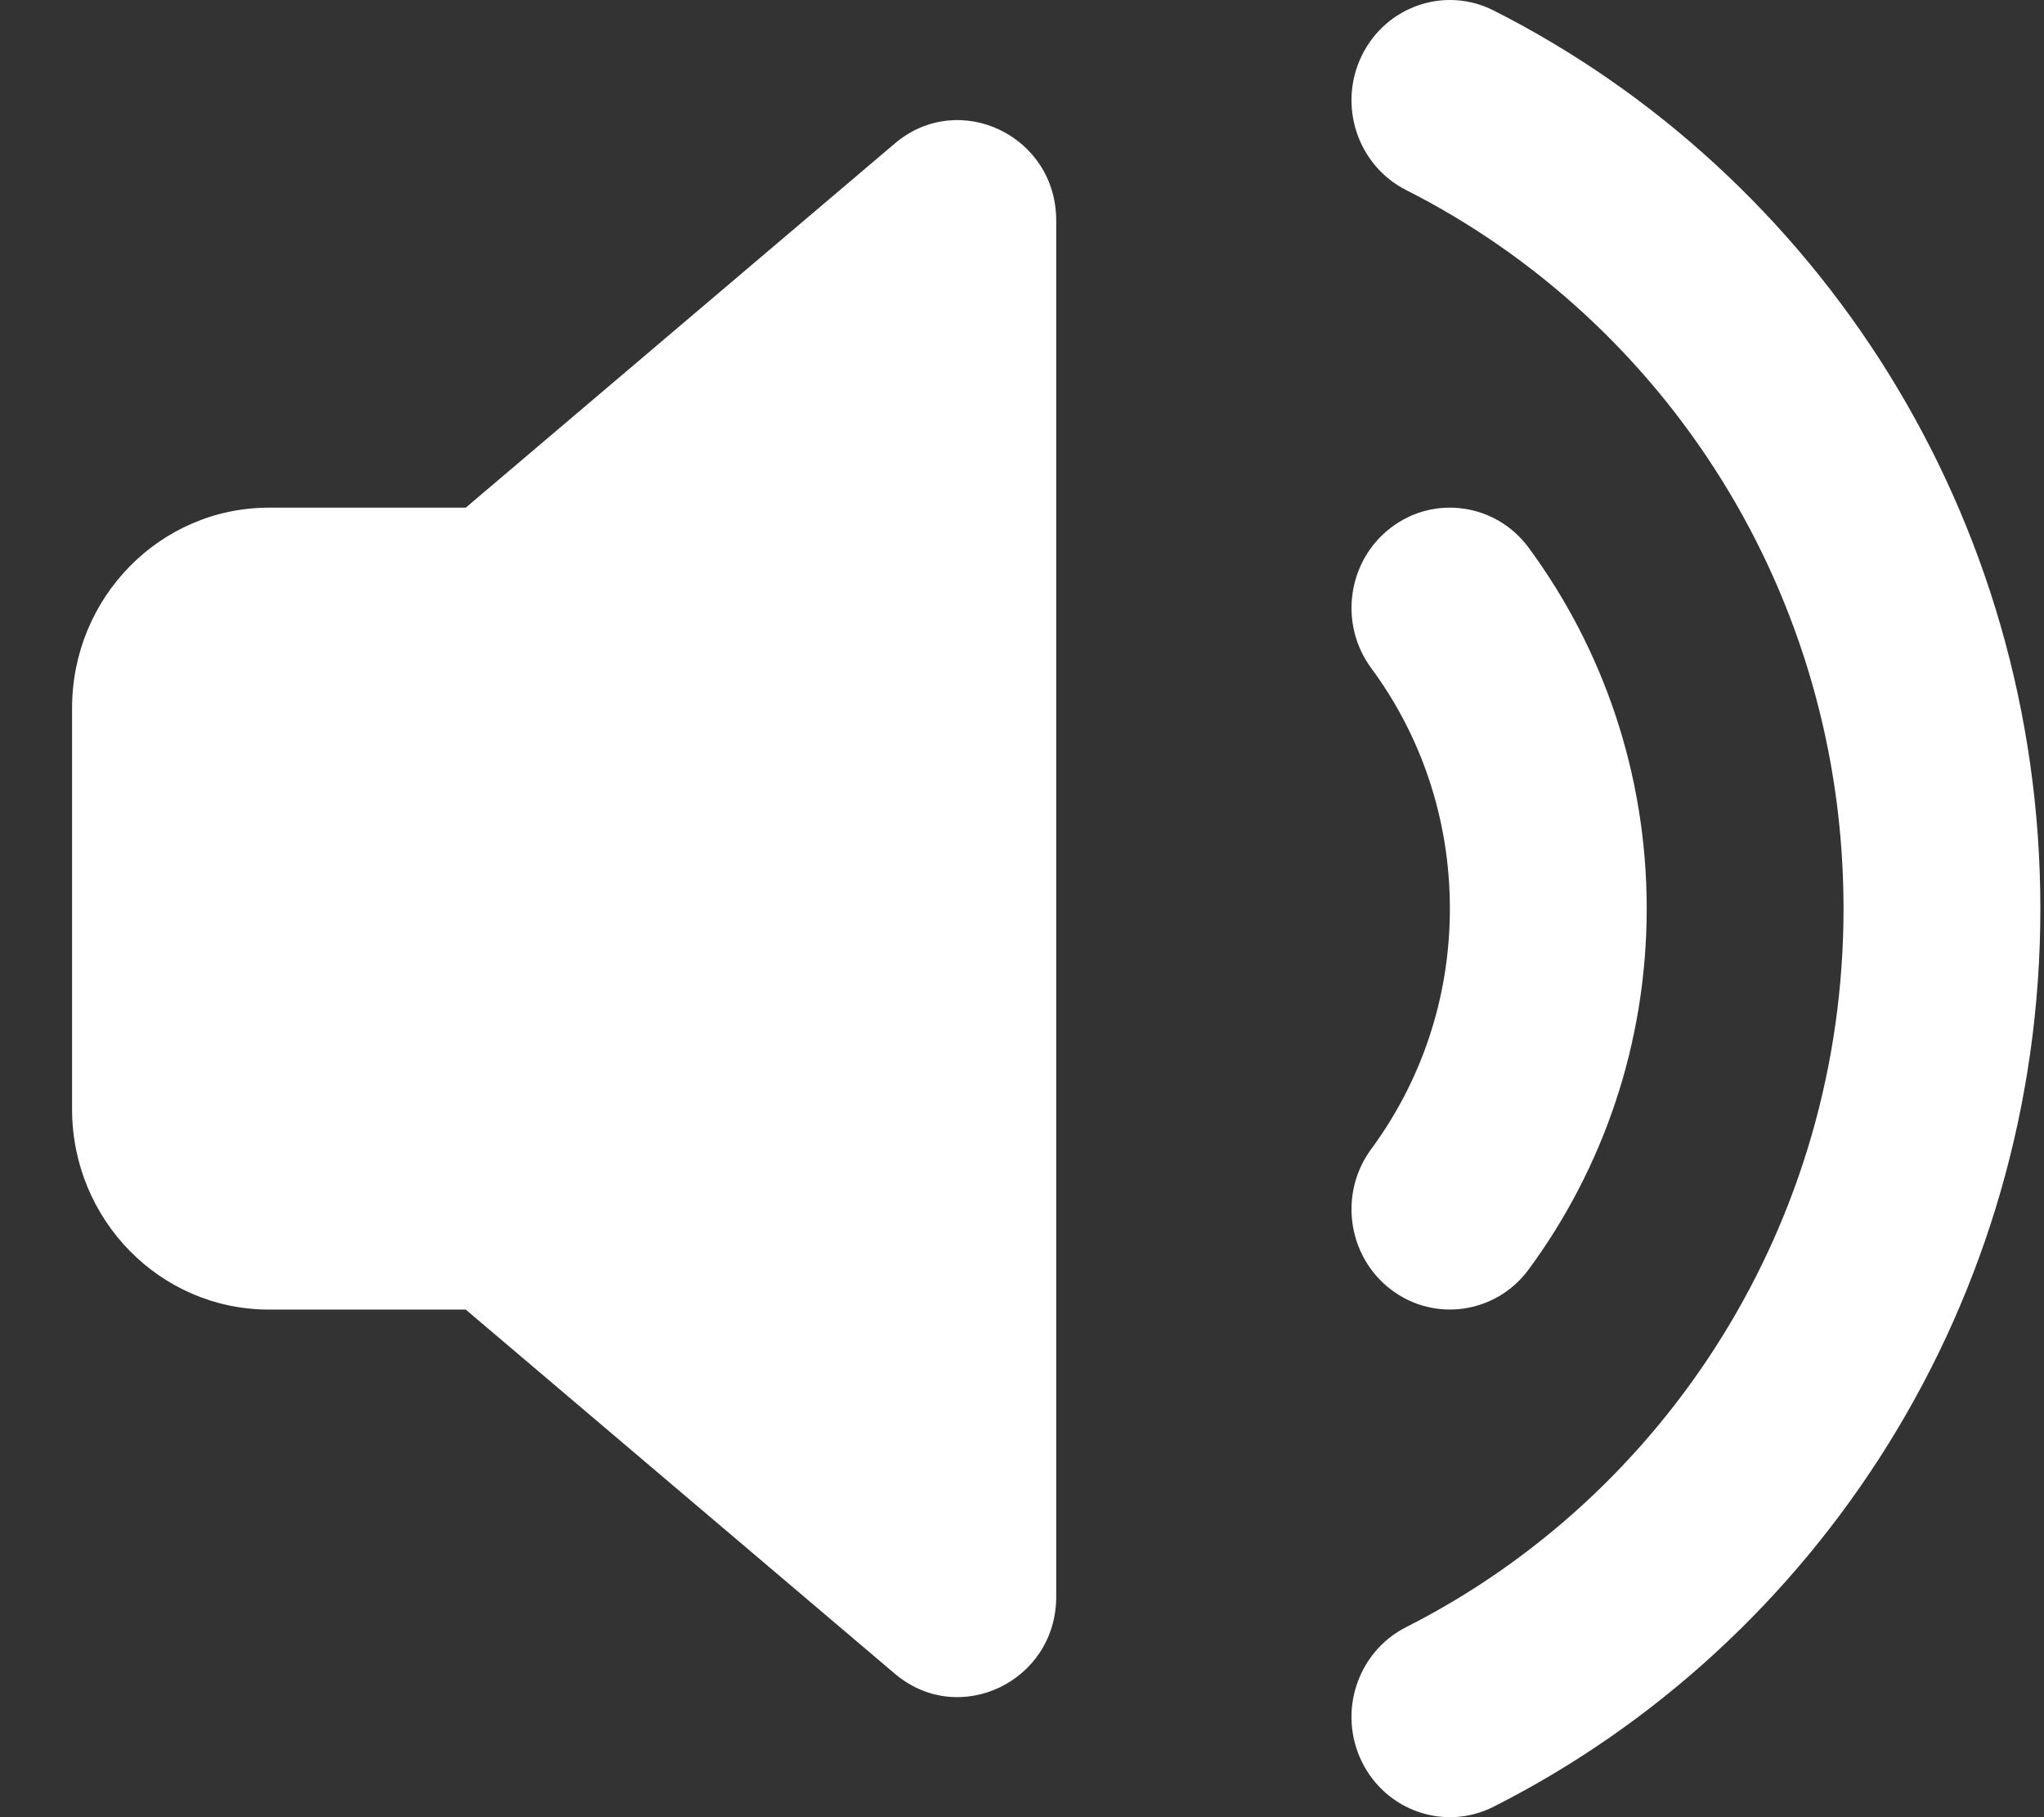
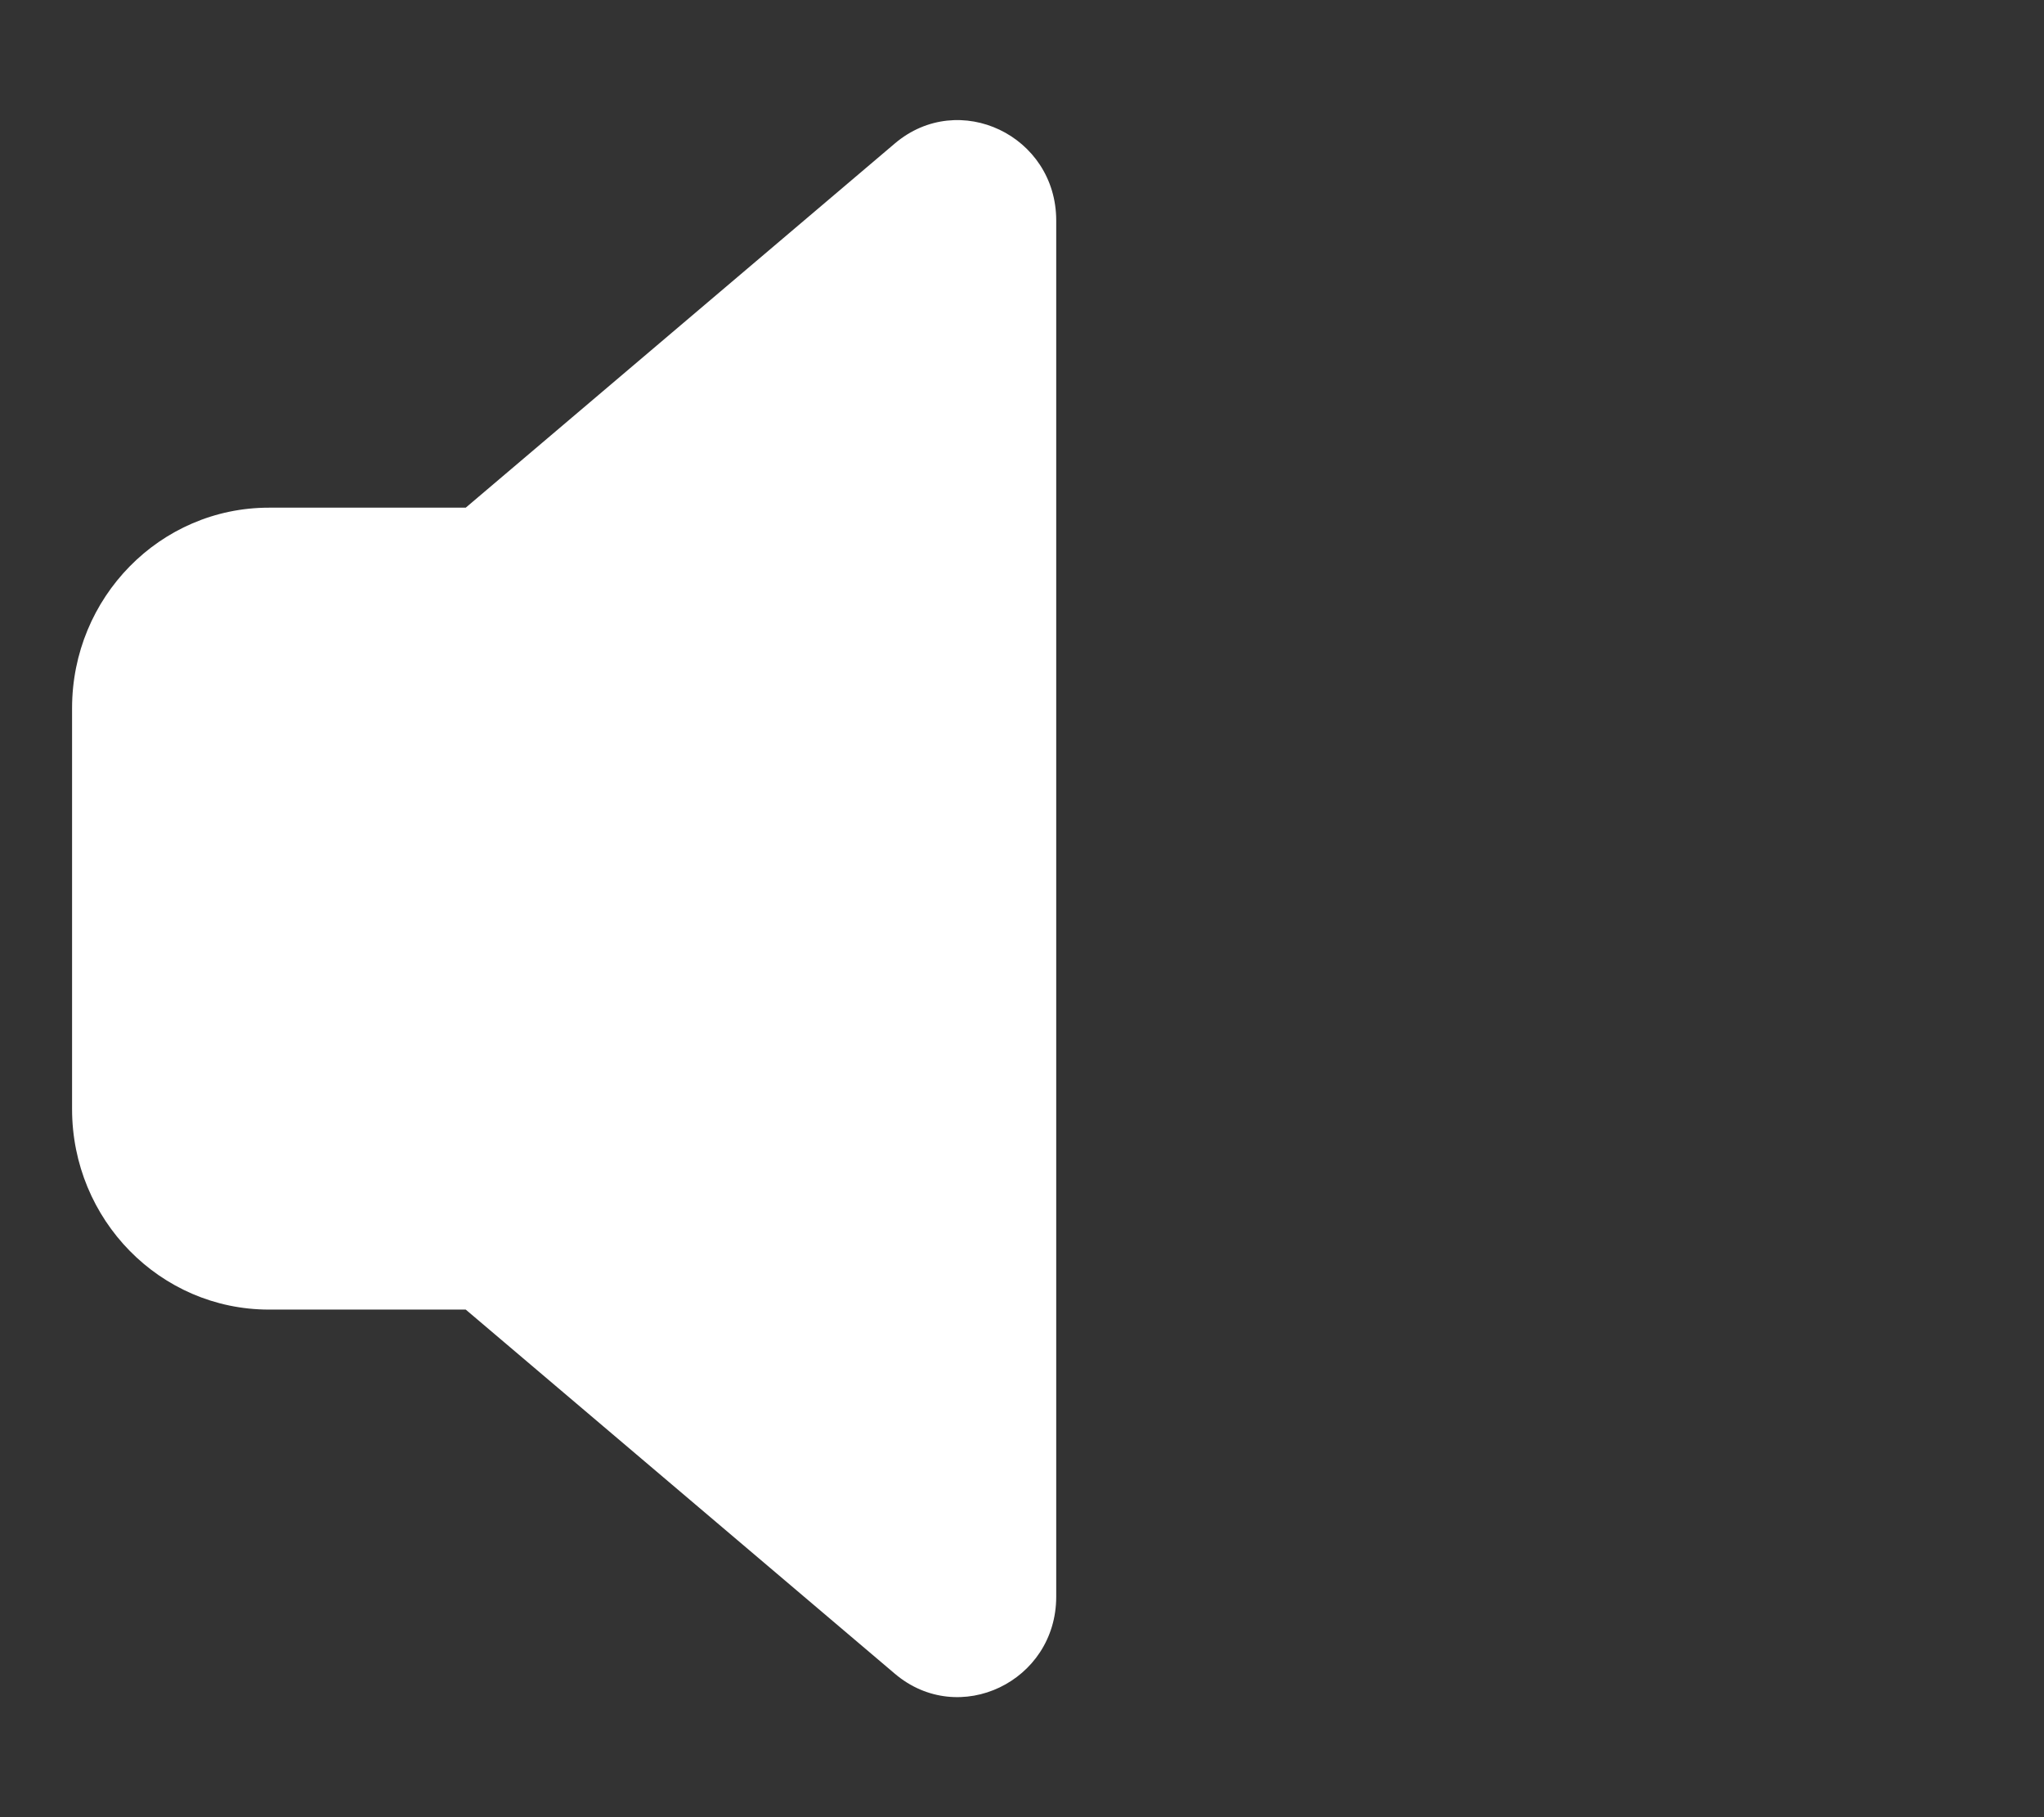
<svg xmlns="http://www.w3.org/2000/svg" width="27" height="24" viewBox="0 0 27 24" fill="none">
  <rect x="0" y="0" width="27" height="24" fill="#333333" stroke="none" />
-   <path d="M17.988 0.735C18.308 0.08 19.088 -0.187 19.731 0.139C24.008 2.303 26.952 6.8 26.952 12C26.952 17.2 24.008 21.697 19.731 23.861C19.088 24.187 18.308 23.92 17.988 23.265C17.669 22.61 17.931 21.816 18.574 21.49C22.001 19.756 24.352 16.156 24.352 12C24.352 7.844 22.001 4.244 18.574 2.51C17.931 2.184 17.669 1.39 17.988 0.735Z" fill="white" />
  <path d="M6.152 6.705H3.552C2.116 6.705 0.952 7.89 0.952 9.353V14.648C0.952 16.11 2.116 17.296 3.552 17.296H6.152L11.82 22.105C12.666 22.824 13.952 22.21 13.952 21.088V2.912C13.952 1.79 12.666 1.177 11.82 1.895L6.152 6.705Z" fill="white" />
-   <path d="M20.192 7.233C19.761 6.649 18.946 6.531 18.372 6.97C17.798 7.409 17.682 8.239 18.113 8.824C18.766 9.708 19.152 10.806 19.152 12C19.152 13.194 18.766 14.291 18.113 15.176C17.682 15.761 17.798 16.591 18.372 17.03C18.946 17.469 19.761 17.351 20.192 16.767C21.171 15.439 21.752 13.787 21.752 12C21.752 10.213 21.171 8.561 20.192 7.233Z" fill="white" />
</svg>